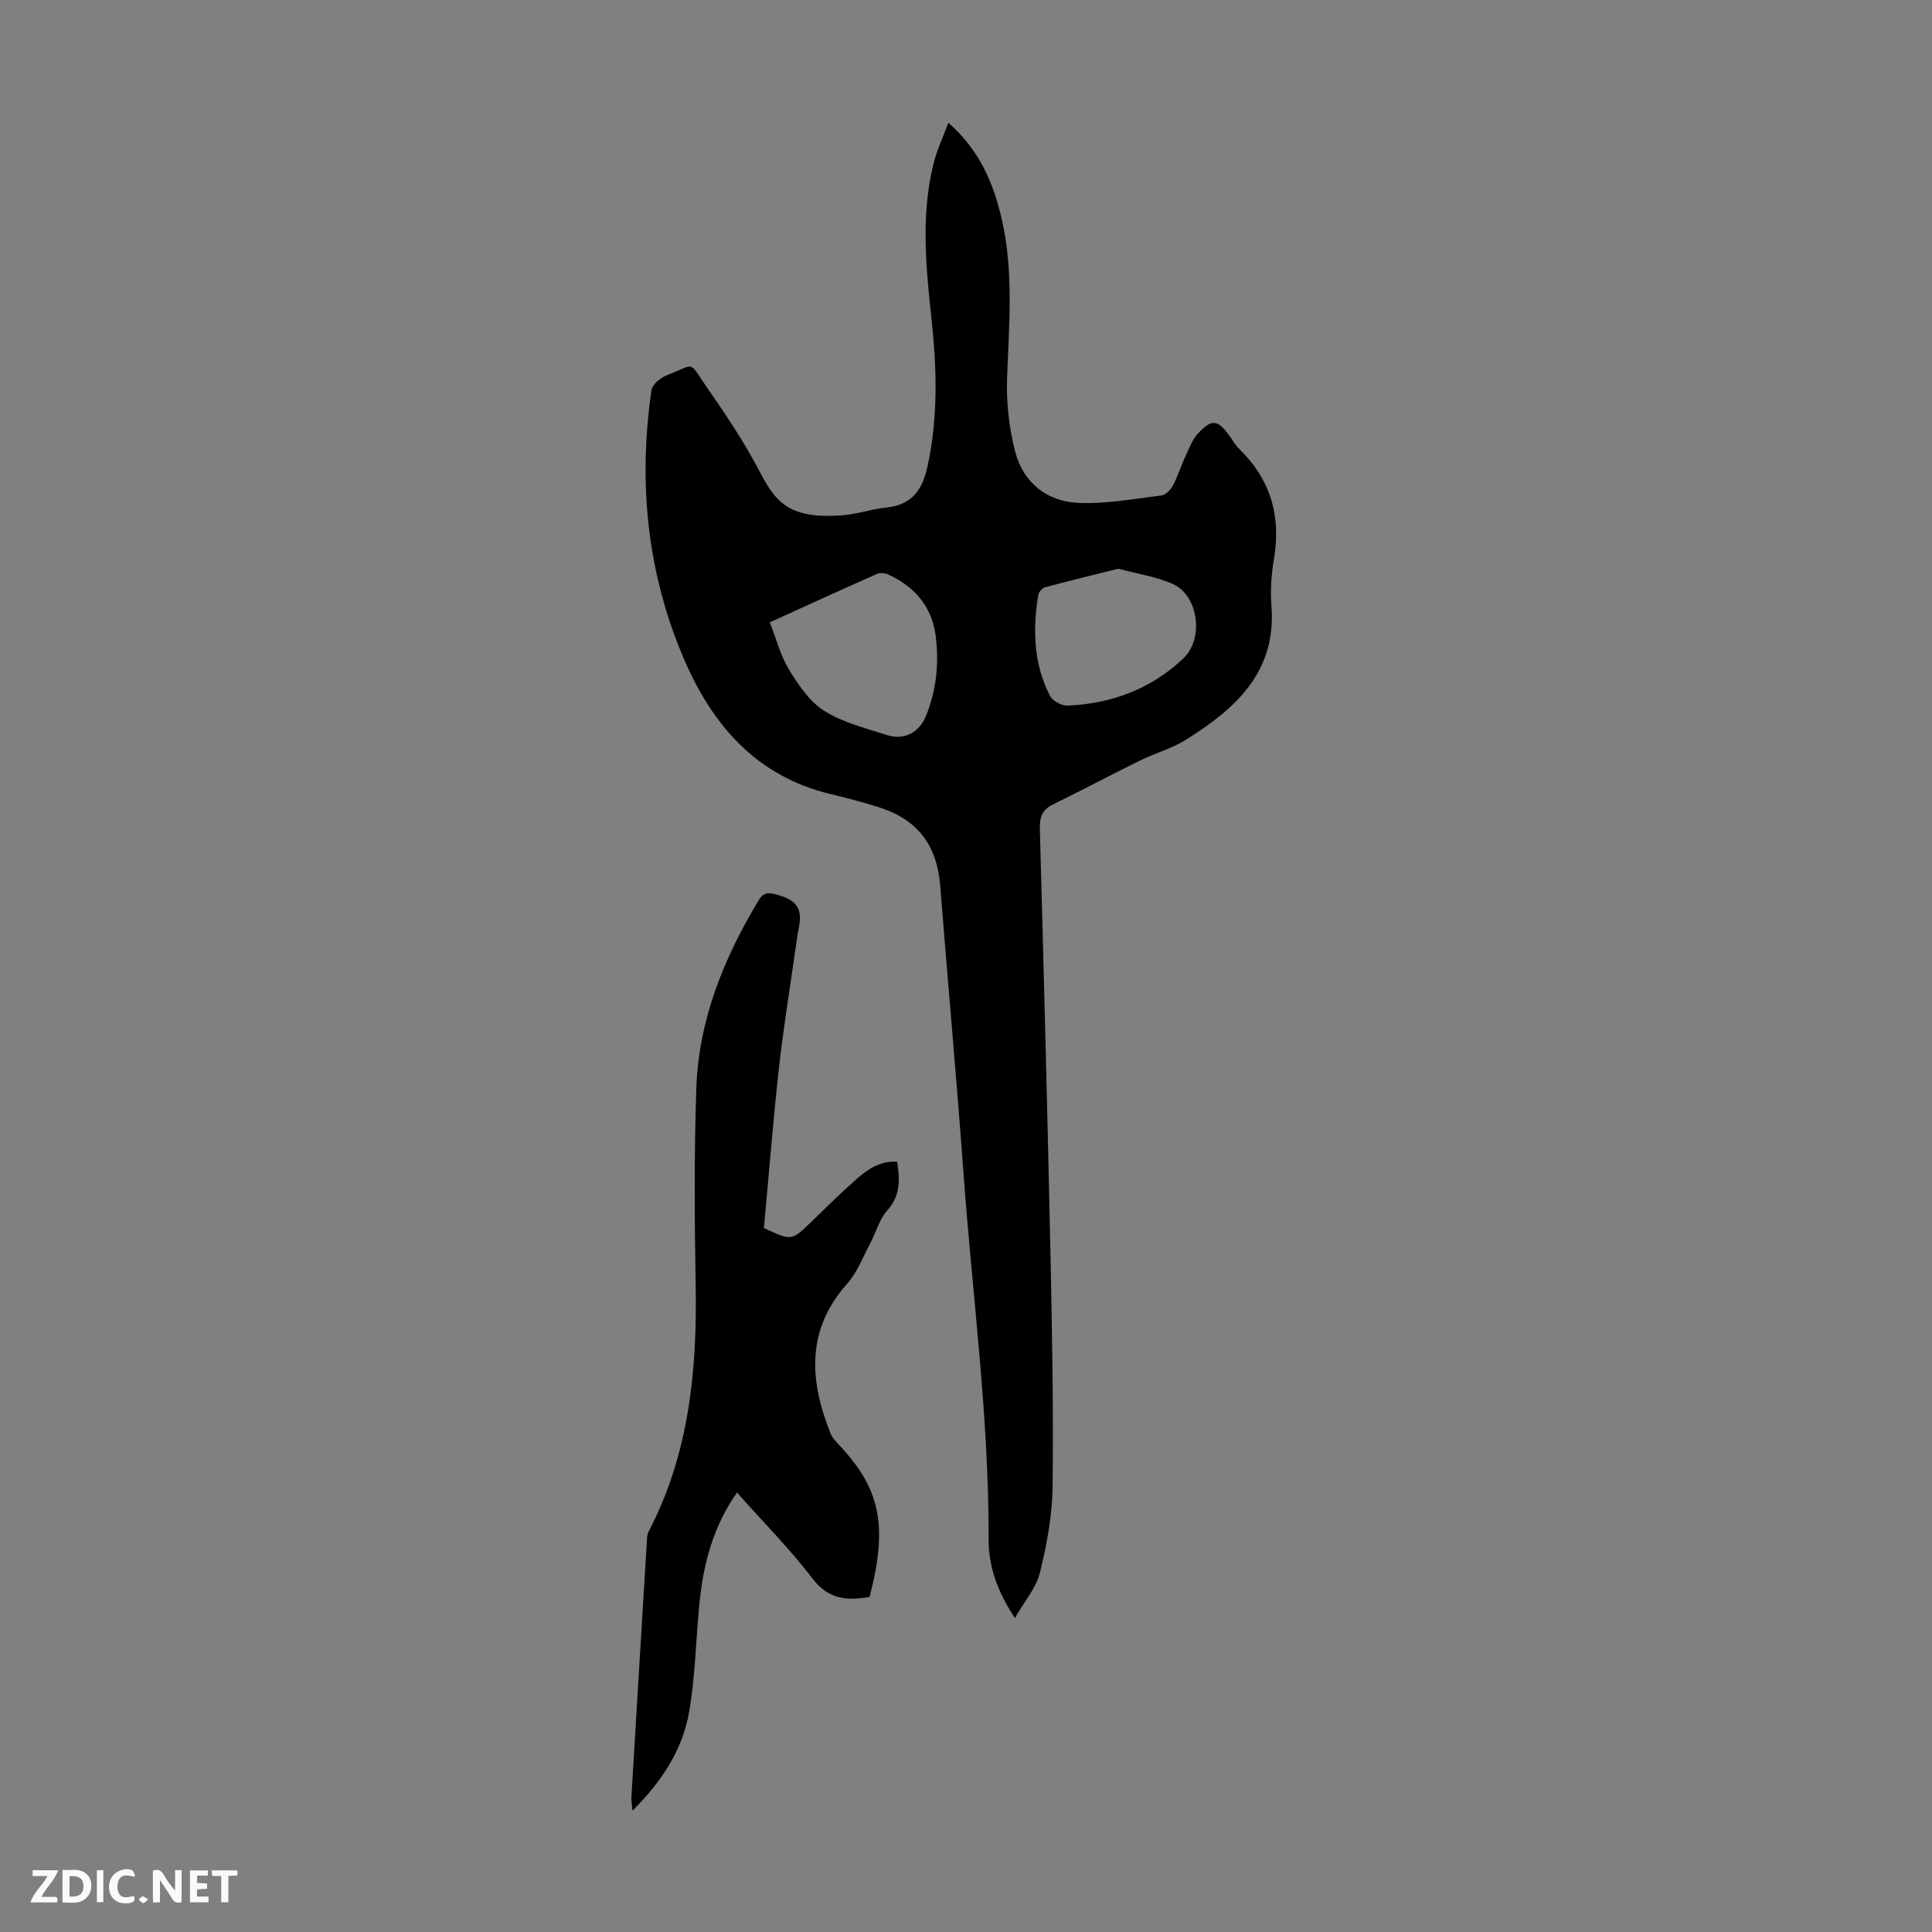
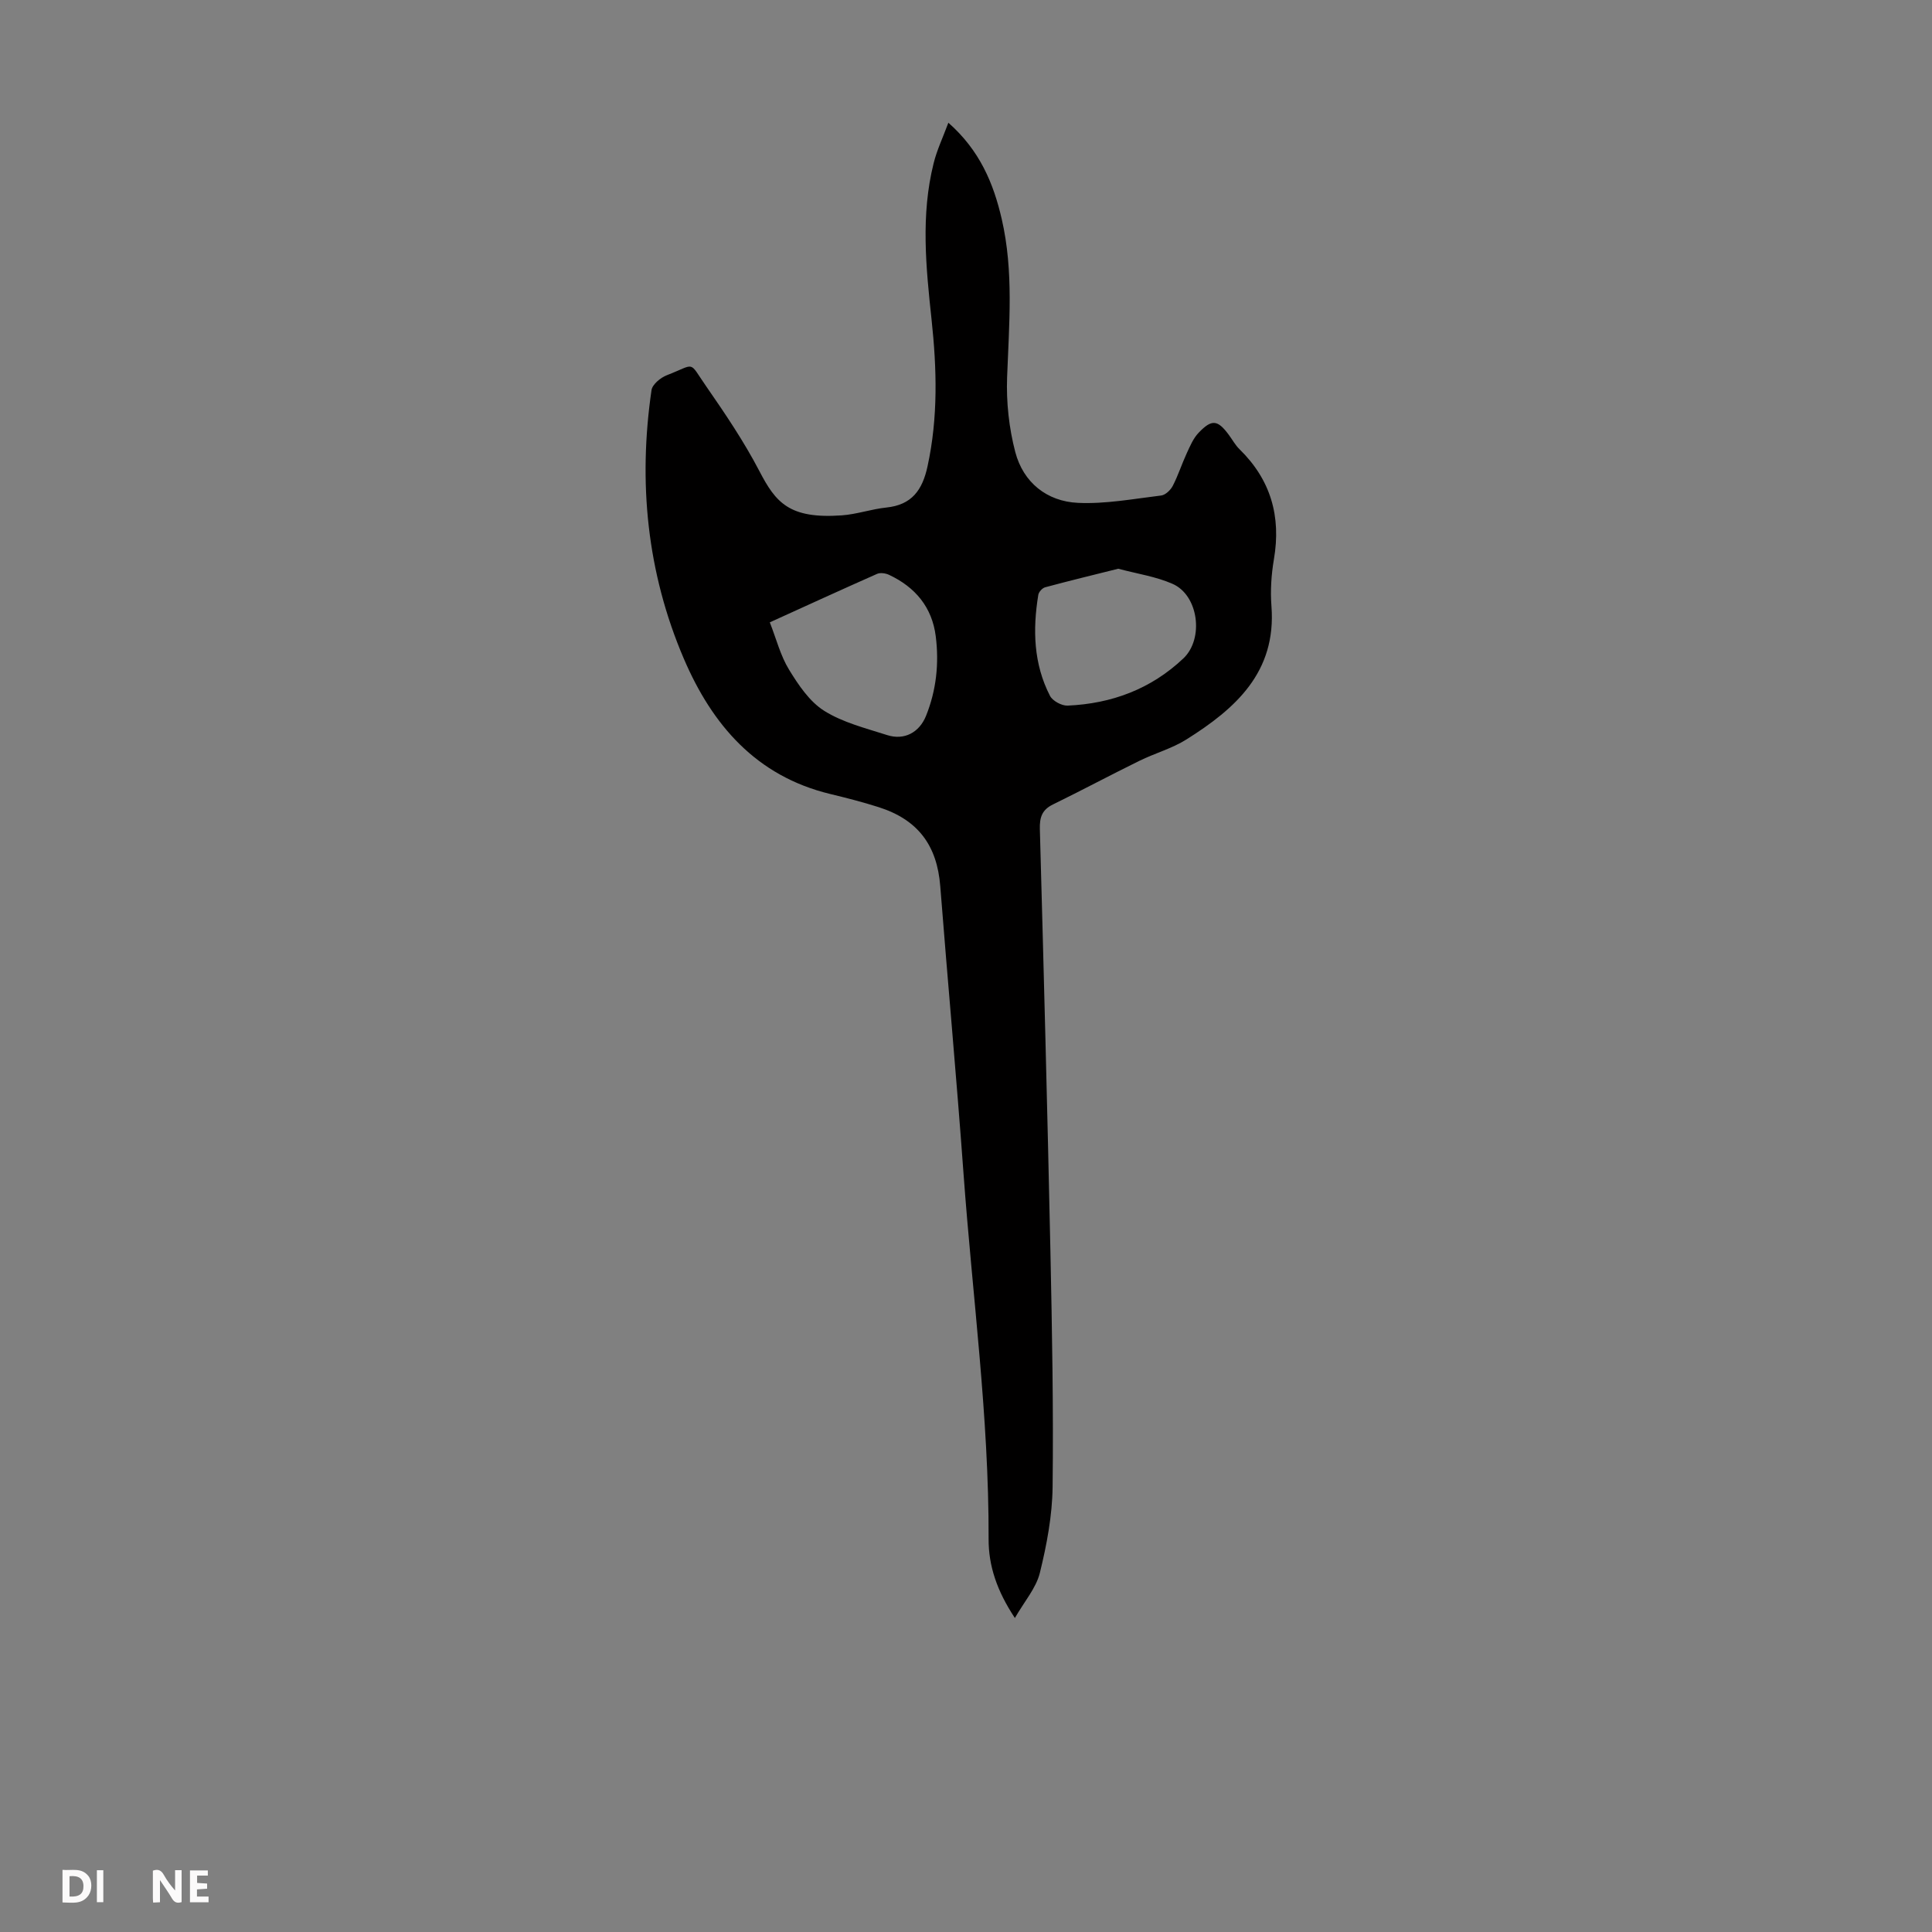
<svg xmlns="http://www.w3.org/2000/svg" enable-background="new 0 0 400 400" viewBox="0 0 400 400">
  <rect x="0" y="0" width="400" height="400" fill="#808080" stroke="none" />
  <g fill="#fbfafa">
    <path d="m37.59 393.81c-.92.31-1.52.05-2-.78-.7-1.2-1.52-2.34-2.47-3.78v4.59c-.55.03-.95.05-1.41.07-.03-.37-.06-.64-.06-.91 0-1.91 0-3.81 0-5.7 1.13-.41 1.77-.03 2.29.91.62 1.11 1.38 2.14 2.31 3.19v-4.2h1.35v6.61z" />
    <path d="m12.94 393.88v-6.75c1.9.19 3.93-.54 5.37 1.29.8 1.01.78 2.88.03 3.97-1.37 1.97-3.4 1.51-5.4 1.49m1.45-1.22c2.04.12 2.92-.58 2.89-2.21-.03-1.51-.98-2.19-2.89-2z" />
-     <path d="m11.81 393.87h-5.49c.68-2.18 2.47-3.48 3.51-5.45h-3.08v-1.21h5.29c-.71 2.13-2.44 3.48-3.47 5.51.86 0 1.63.04 2.39-.01.79-.05 1.14.21.85 1.16" />
    <path d="m39.33 393.86v-6.61h3.7v1.07h-2.22v1.52c.68.04 1.34.09 2.07.13v1.07c-.72.05-1.38.09-2.1.14v1.48h2.4v1.19h-3.85z" />
-     <path d="m27.71 388.56c-1.15-.3-2.46-.61-3.1.64-.37.73-.41 1.93-.06 2.67.63 1.35 1.99.93 3.17.68.35.94-.01 1.32-.93 1.46-1.62.25-3.05-.27-3.76-1.48-.73-1.24-.6-3.03.31-4.17.88-1.11 2.71-1.7 4-1.16.32.13.44.74.65 1.12-.1.08-.19.16-.28.24" />
-     <path d="m49.15 387.24v1.07c-.59.02-1.17.05-1.87.08v5.44h-1.48v-5.44h-1.85c-.05-.4-.08-.73-.13-1.15z" />
    <path d="m20.06 387.21h1.33v6.62h-1.33z" />
-     <path d="m30.68 393.25c-.49.38-.8.79-1.05.76-.32-.05-.6-.45-.9-.7.26-.24.51-.64.8-.67.29-.04.62.3 1.15.61" />
  </g>
  <path d="m196.35 25.41c6.49 5.72 9.34 12.52 11.05 19.95 2.5 10.85 1.51 21.78 1.11 32.74-.19 5.16.39 10.53 1.7 15.52 1.66 6.27 6.53 10.19 12.96 10.49 5.71.27 11.5-.83 17.24-1.52.88-.11 1.94-1.12 2.39-1.98 1.12-2.17 1.87-4.53 2.9-6.76.69-1.5 1.37-3.13 2.49-4.28 2.72-2.84 3.92-2.65 6.23.47.73.99 1.33 2.11 2.2 2.96 6.48 6.33 8.65 13.92 7.13 22.79-.54 3.18-.76 6.5-.51 9.71 1.05 13.68-7.46 21.22-17.61 27.6-2.99 1.88-6.55 2.85-9.75 4.43-5.99 2.94-11.87 6.09-17.87 9.02-2.26 1.1-2.78 2.65-2.72 5.06.8 29.19 1.57 58.39 2.19 87.58.34 16.22.64 32.45.45 48.66-.07 5.95-1.21 11.99-2.64 17.8-.78 3.15-3.19 5.89-5.17 9.34-3.71-5.6-5.46-10.8-5.44-16.34.08-25.34-3.36-50.43-5.19-75.63-1.44-19.86-3.27-39.69-4.82-59.54-.66-8.45-4.6-13.78-12.79-16.38-3.3-1.05-6.66-1.91-10.02-2.72-15.33-3.71-24.43-14.33-30.3-28.05-7.61-17.8-9.46-36.46-6.67-55.56.17-1.18 1.87-2.58 3.16-3.08 6.12-2.37 4.43-3.07 8.13 2.25 3.94 5.68 7.85 11.47 11.04 17.59 3.39 6.51 6.16 9.94 17.06 9.17 3.1-.22 6.13-1.3 9.23-1.62 5.27-.55 7.46-3.6 8.53-8.55 2.2-10.11 1.92-20.21.83-30.37-1.16-10.81-2.26-21.62.43-32.36.66-2.69 1.87-5.22 3.05-8.39zm-36.97 103.44c1.36 3.46 2.21 6.91 3.98 9.79 1.94 3.17 4.24 6.61 7.27 8.52 3.88 2.44 8.59 3.6 13.04 5.03 3.57 1.15 6.67-.56 8.05-3.97 2.14-5.31 2.72-10.84 2.02-16.46-.75-6.03-4.24-10.2-9.68-12.75-.71-.33-1.79-.49-2.46-.2-7.32 3.24-14.61 6.58-22.22 10.04zm72.14-11.1c-5 1.25-10.08 2.48-15.13 3.84-.59.16-1.32.96-1.42 1.56-1.18 7.19-.99 14.3 2.42 20.92.54 1.05 2.43 2.07 3.64 2.02 9.11-.4 17.26-3.42 23.98-9.78 4.3-4.08 3.14-13.1-2.27-15.44-3.41-1.5-7.23-2.06-11.22-3.12z" fill="#010000" />
-   <path d="m158.16 254.25c5.74 2.69 5.72 2.68 9.85-1.32 3.06-2.96 6.08-5.95 9.27-8.77 2.34-2.07 4.93-3.84 8.47-3.65.56 3.73.71 7.02-2.06 10.11-1.64 1.83-2.3 4.51-3.5 6.76-1.51 2.84-2.68 6.02-4.77 8.37-8.58 9.62-7.84 20.09-3.46 31.03.32.8.95 1.52 1.56 2.16 8.68 9.15 10.41 16.7 6.52 31.7-4.53.75-8.41.62-11.75-3.74-4.74-6.2-10.29-11.79-15.7-17.88-4.91 6.96-6.93 14.63-7.75 22.68-.77 7.55-.87 15.2-2.15 22.66-1.35 7.88-5.66 14.48-11.74 20.52-.1-1.25-.27-2.06-.22-2.85 1.04-17.54 2.11-35.08 3.18-52.61.05-.77.02-1.64.36-2.29 8.39-16.06 10.08-33.35 9.76-51.1-.24-13.53-.32-27.09.13-40.61.46-14.19 5.67-27 12.93-39.06 1.12-1.85 2.39-1.53 3.97-1.07 2.41.69 4.48 1.73 4.56 4.59.04 1.32-.35 2.64-.54 3.97-1.28 9.06-2.77 18.09-3.8 27.18-1.22 11-2.08 22.04-3.12 33.22z" fill="#010000" />
</svg>